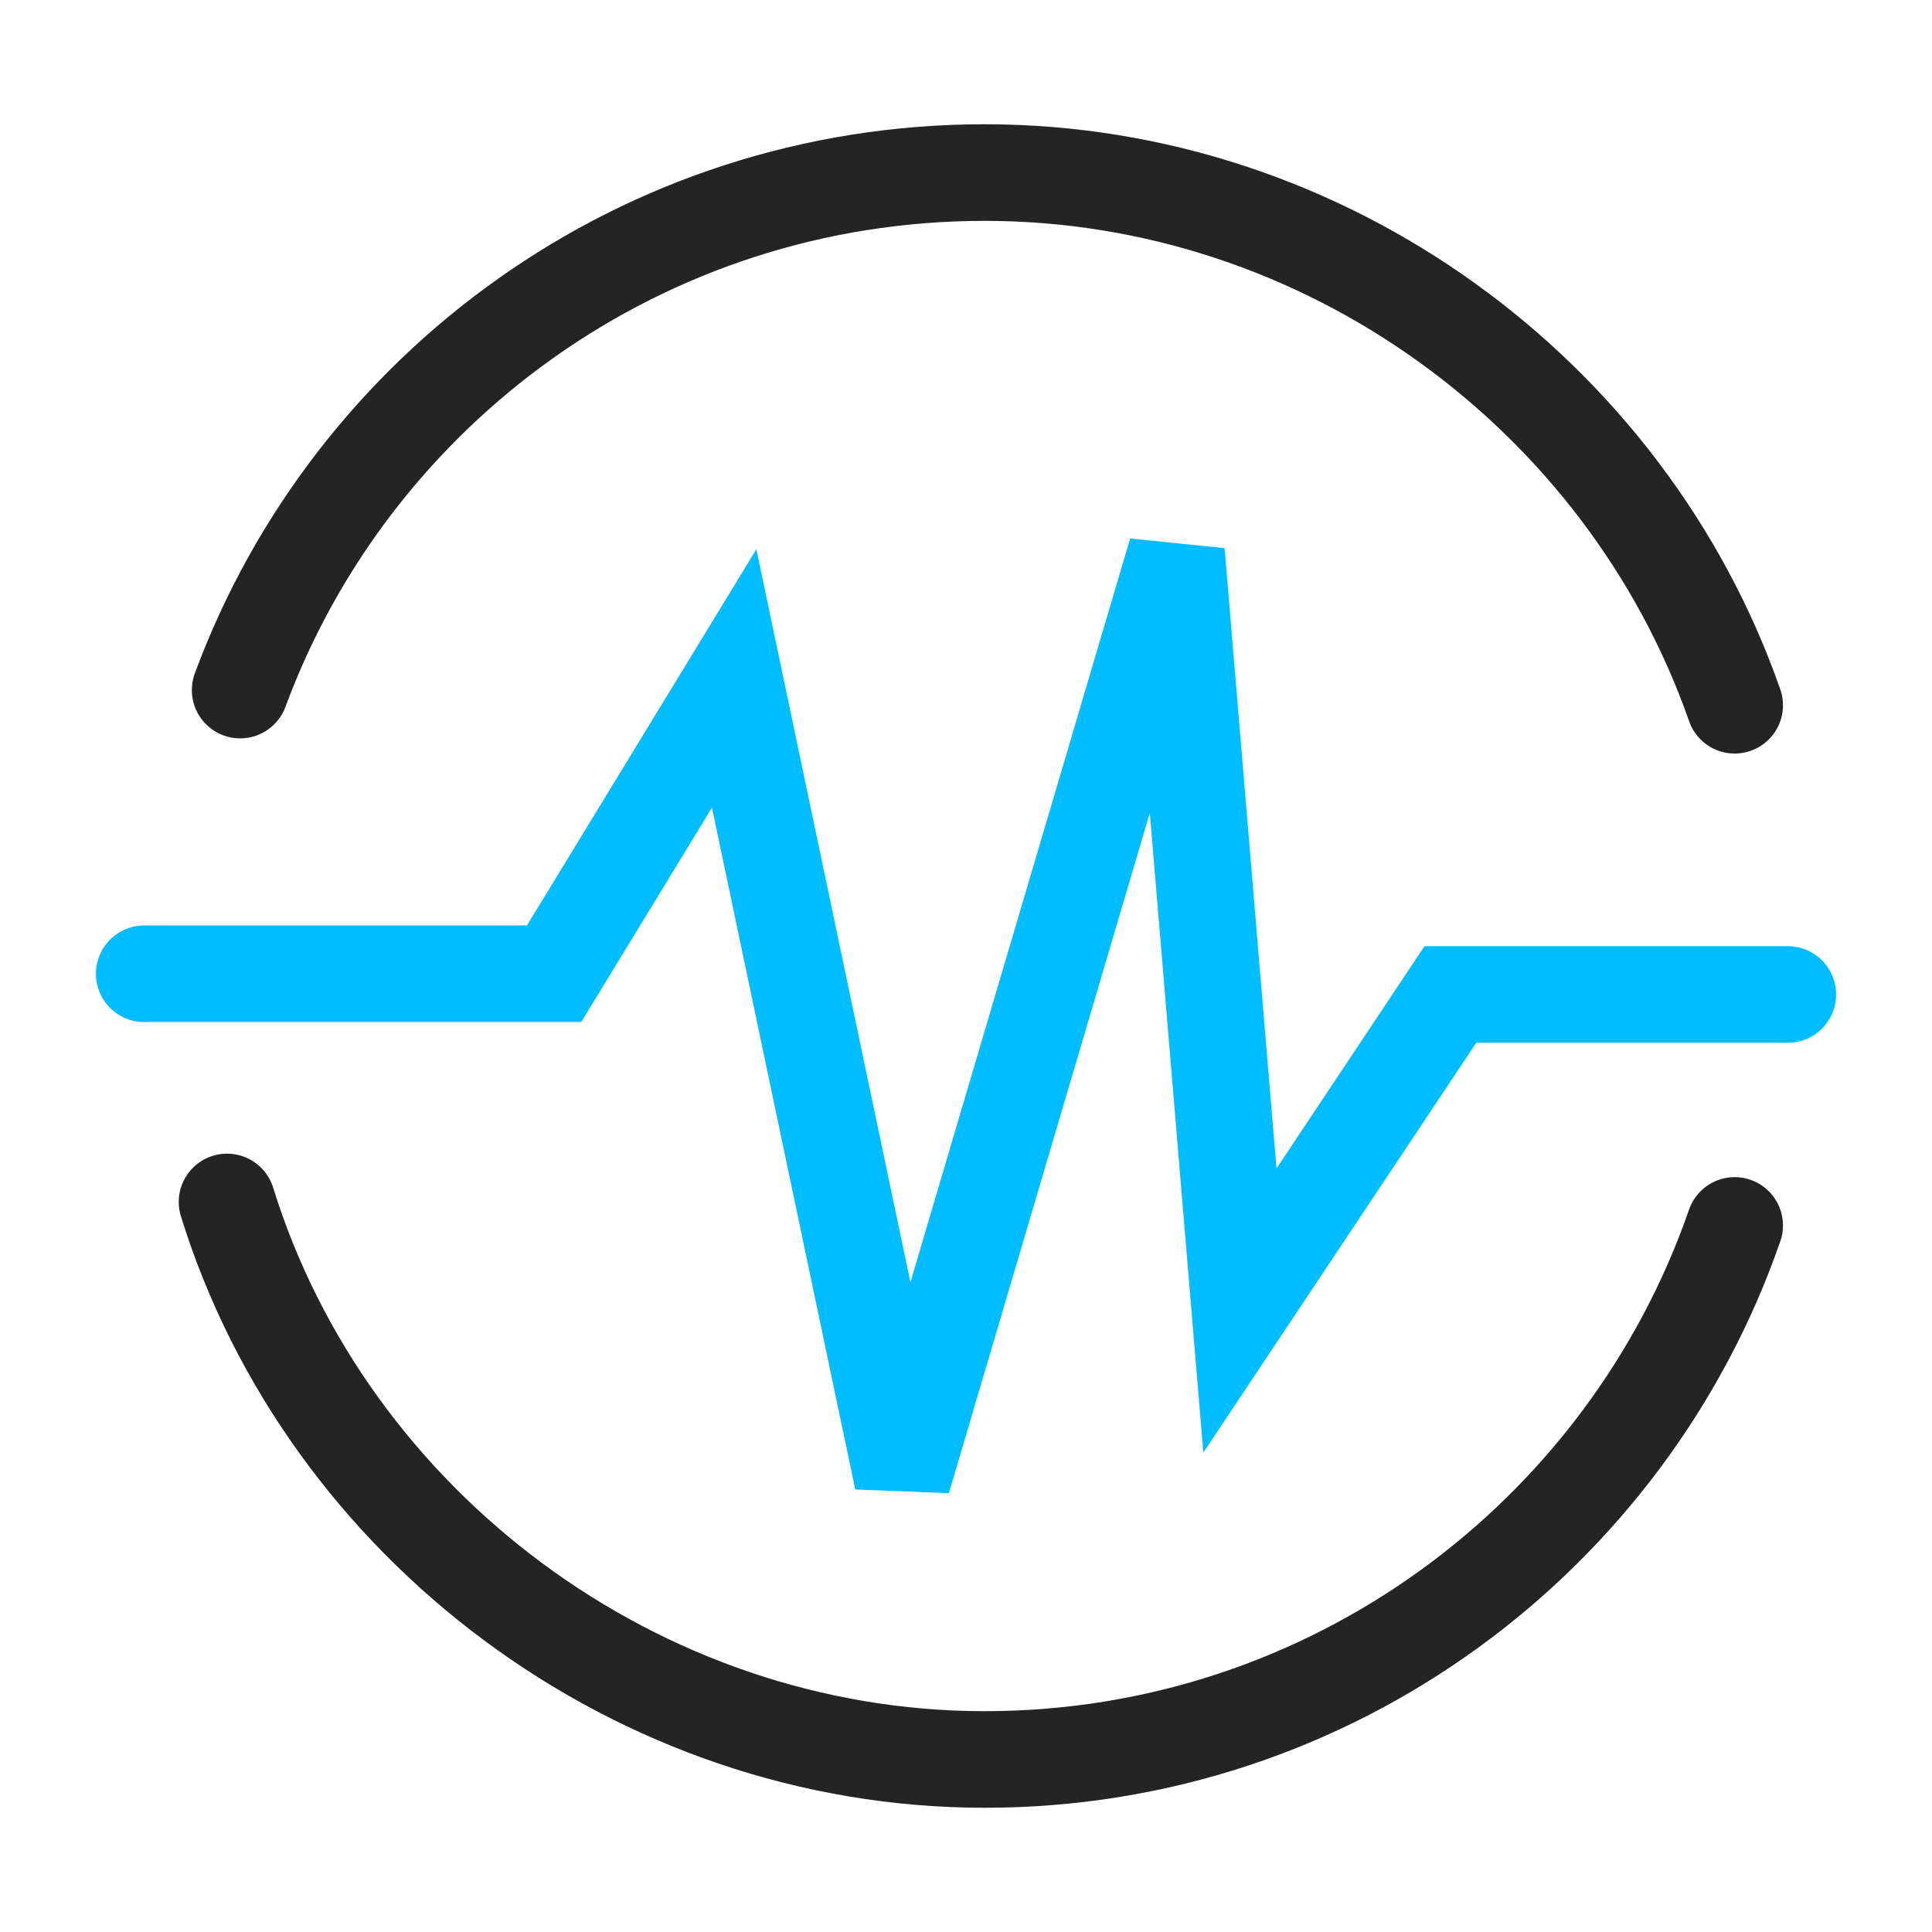
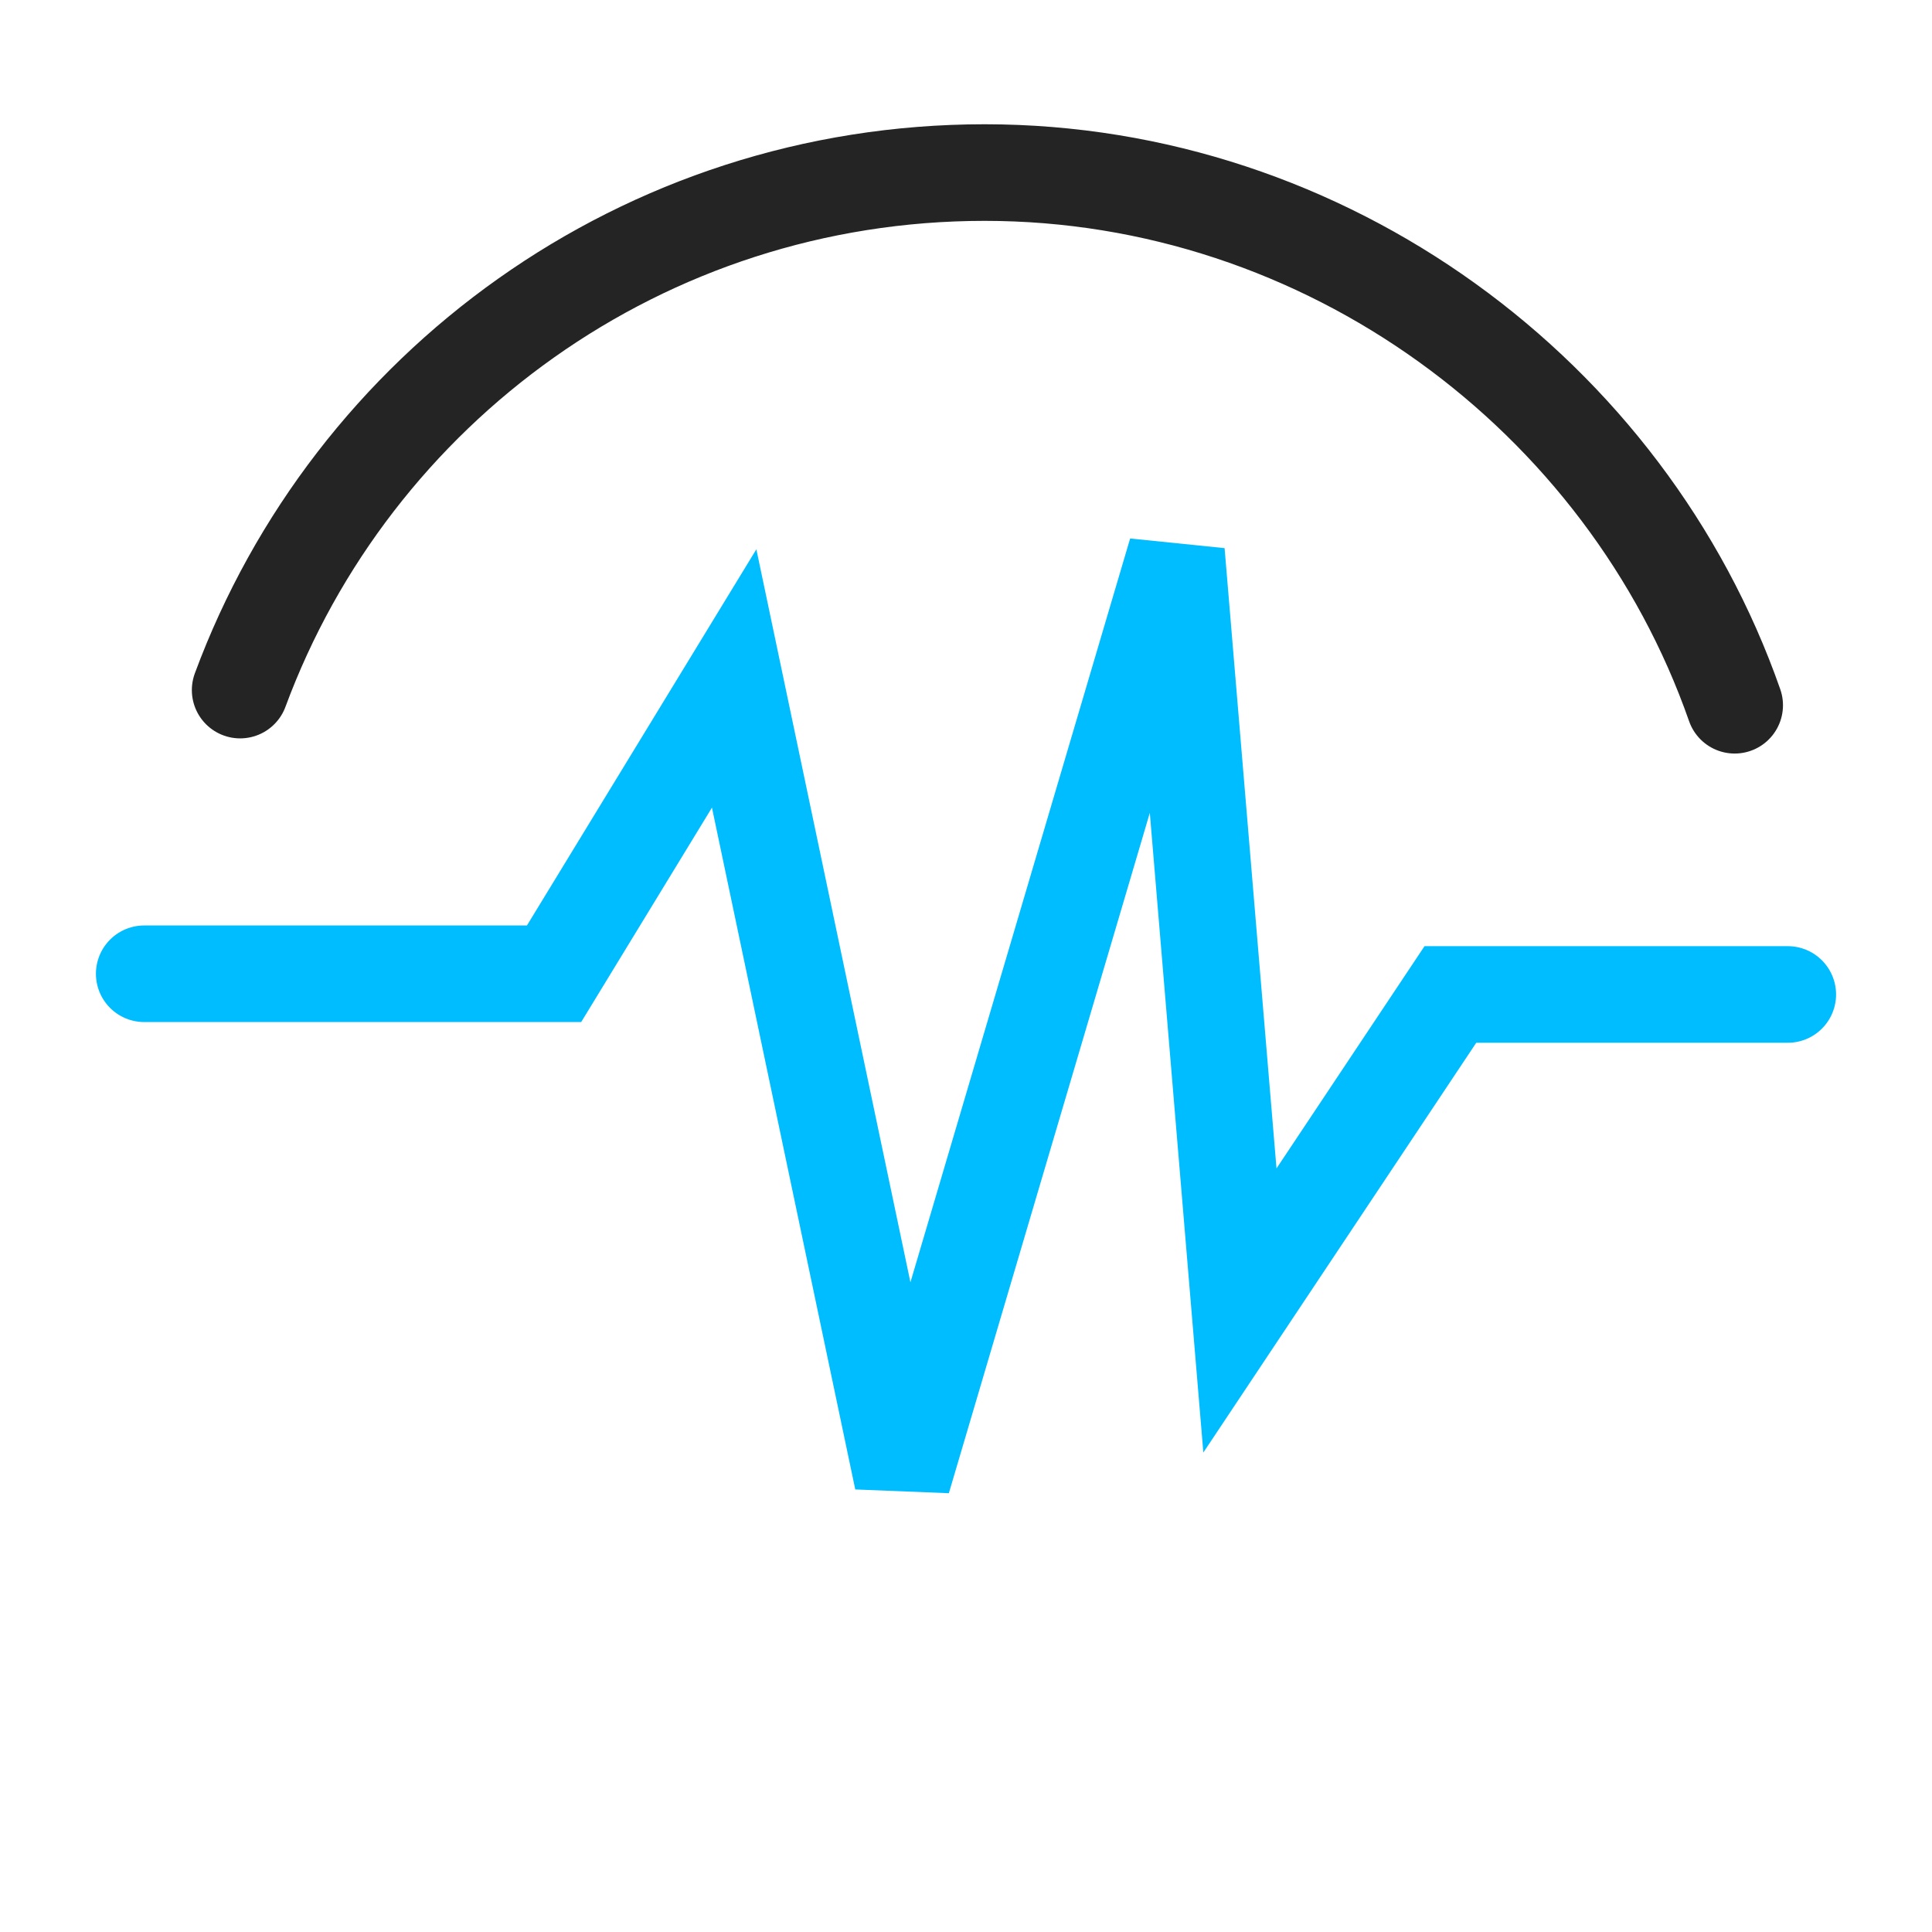
<svg xmlns="http://www.w3.org/2000/svg" width="60" height="60" viewBox="0 0 60 60" fill="none">
-   <path d="M53.872 38.057C50.529 47.7 41.358 54.642 30.579 54.642C19.801 54.642 10.158 47.357 7.051 37.328" stroke="#242424" stroke-width="3" stroke-linecap="round" />
  <path d="M7.458 21.431C10.929 12.045 19.972 5.359 30.579 5.359C41.187 5.359 50.508 12.281 53.872 21.902" stroke="#242424" stroke-width="3" stroke-linecap="round" />
  <path d="M4.479 30.241H17.207L22.8 21.07L28.029 45.948L36.536 17.148L38.507 40.698L45.043 30.884H55.521" stroke="#00BDFF" stroke-width="3" stroke-linecap="round" />
</svg>